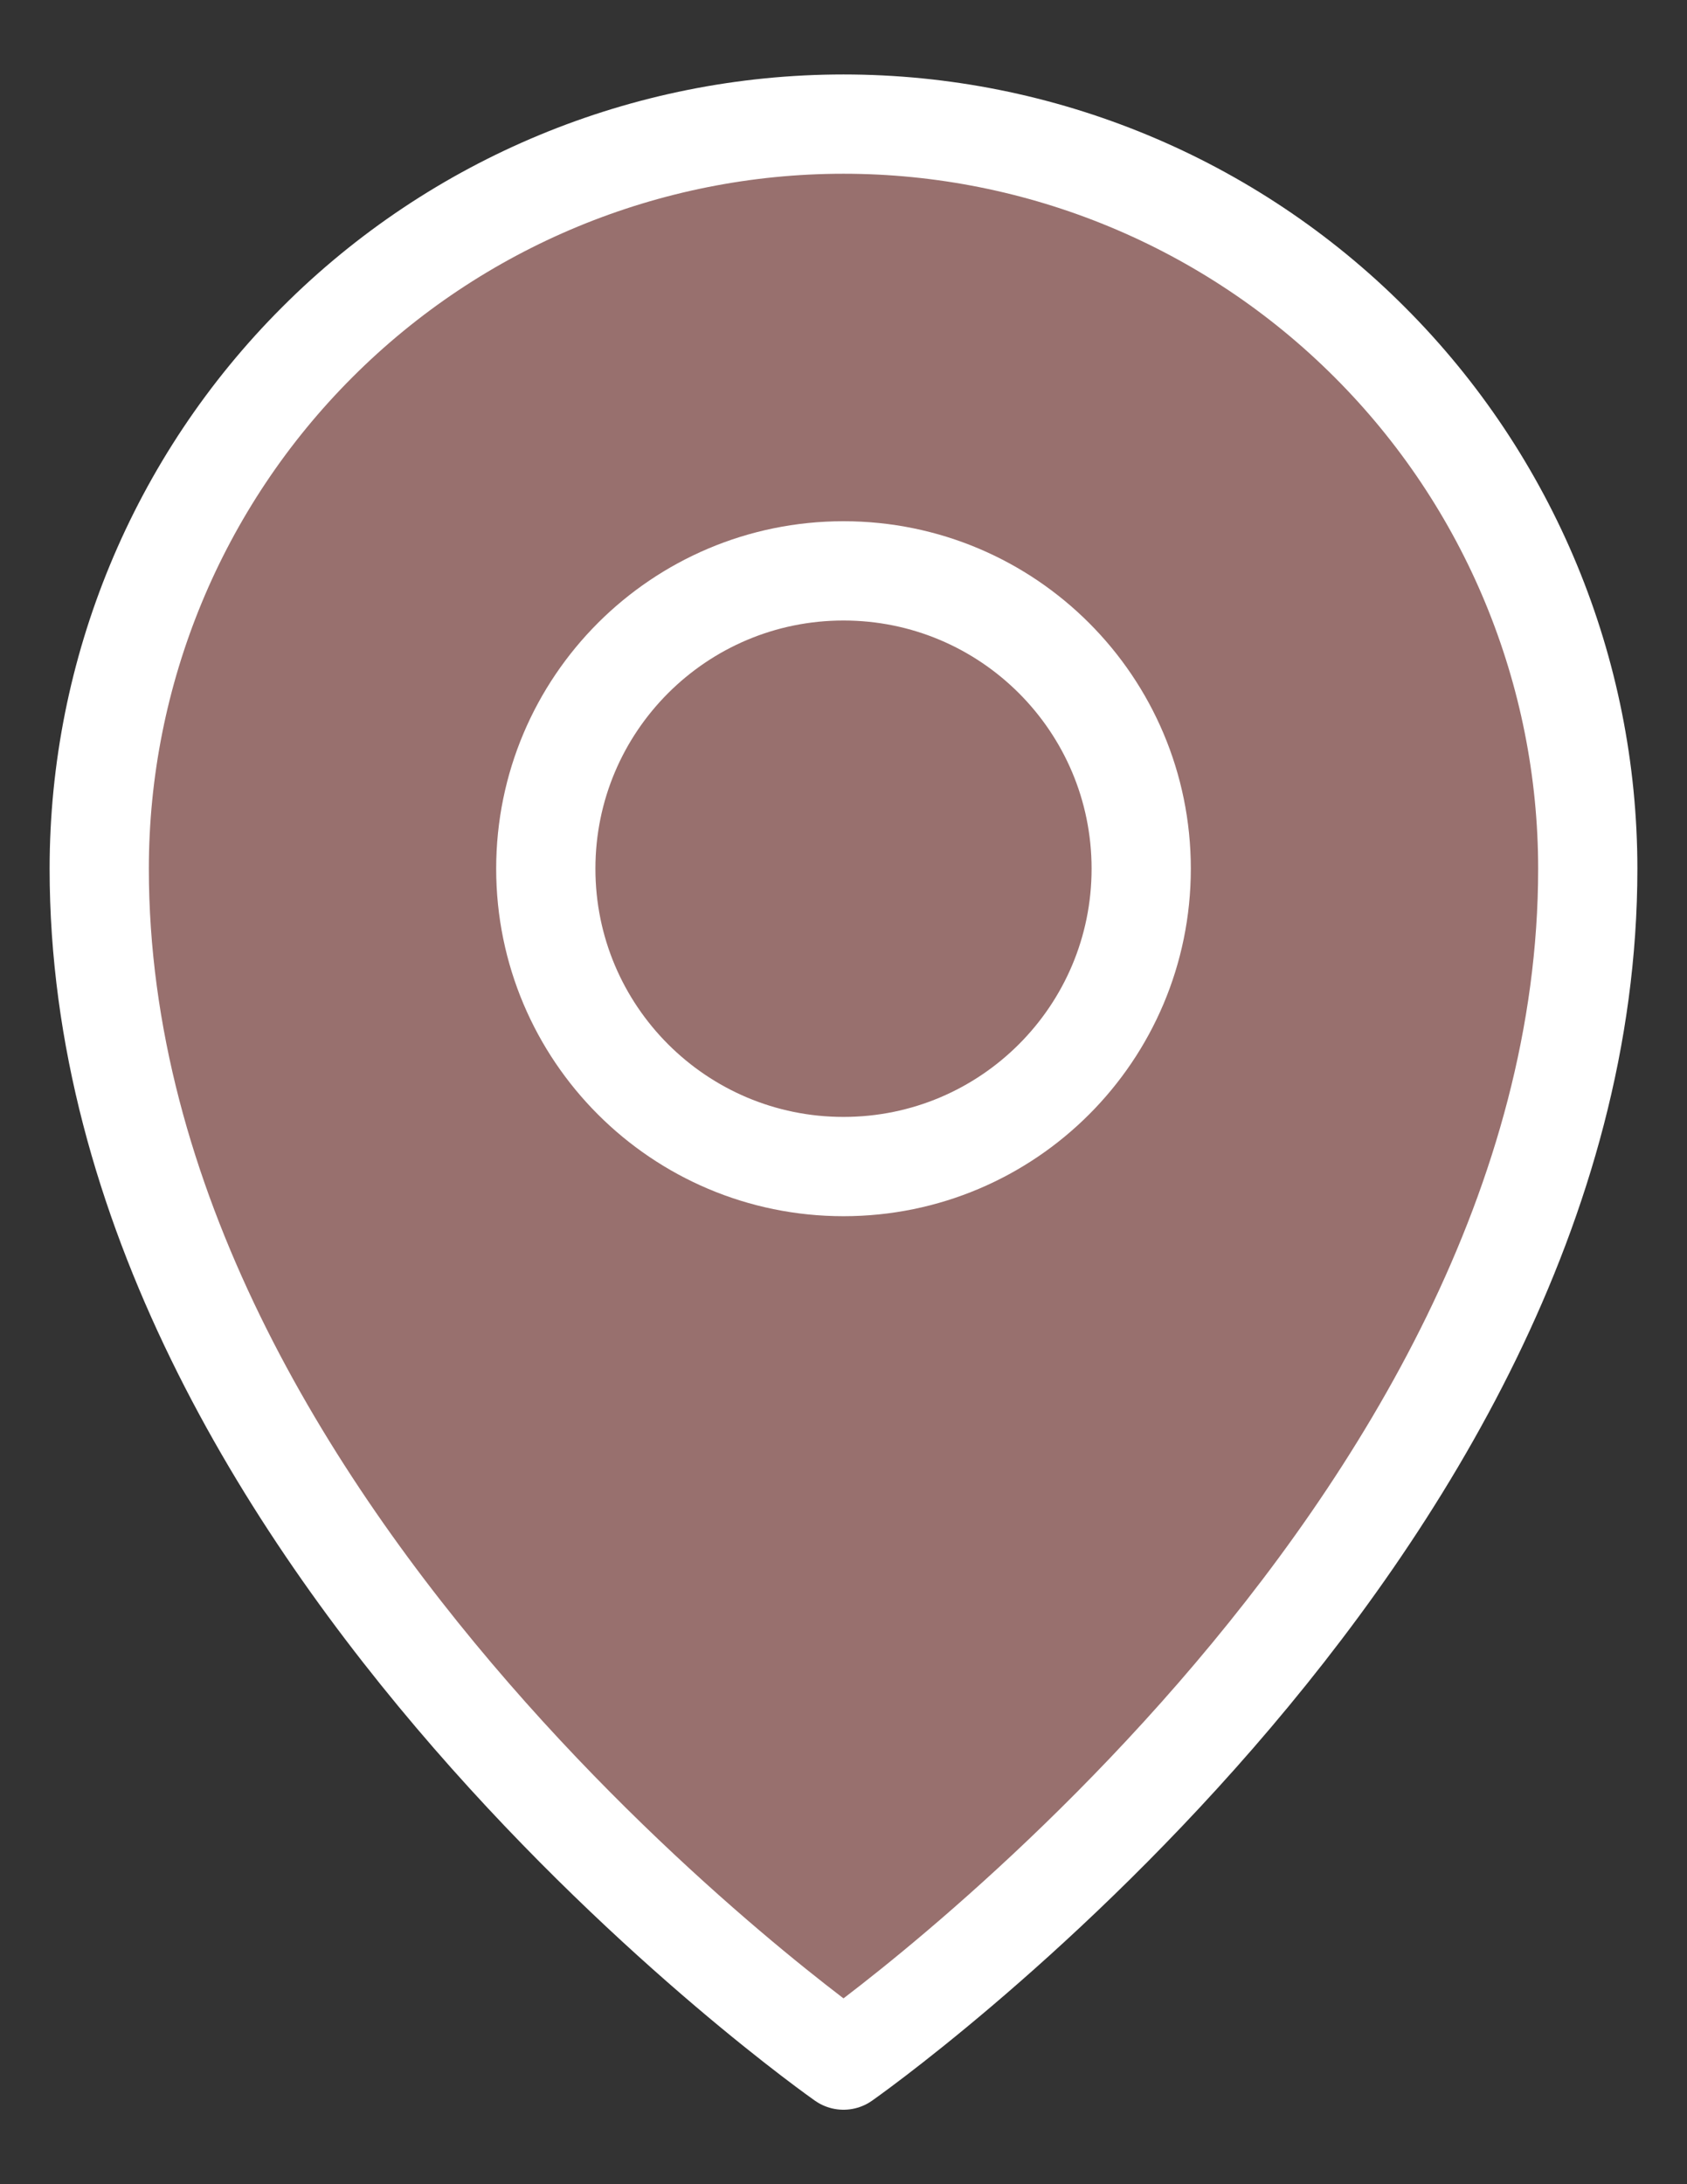
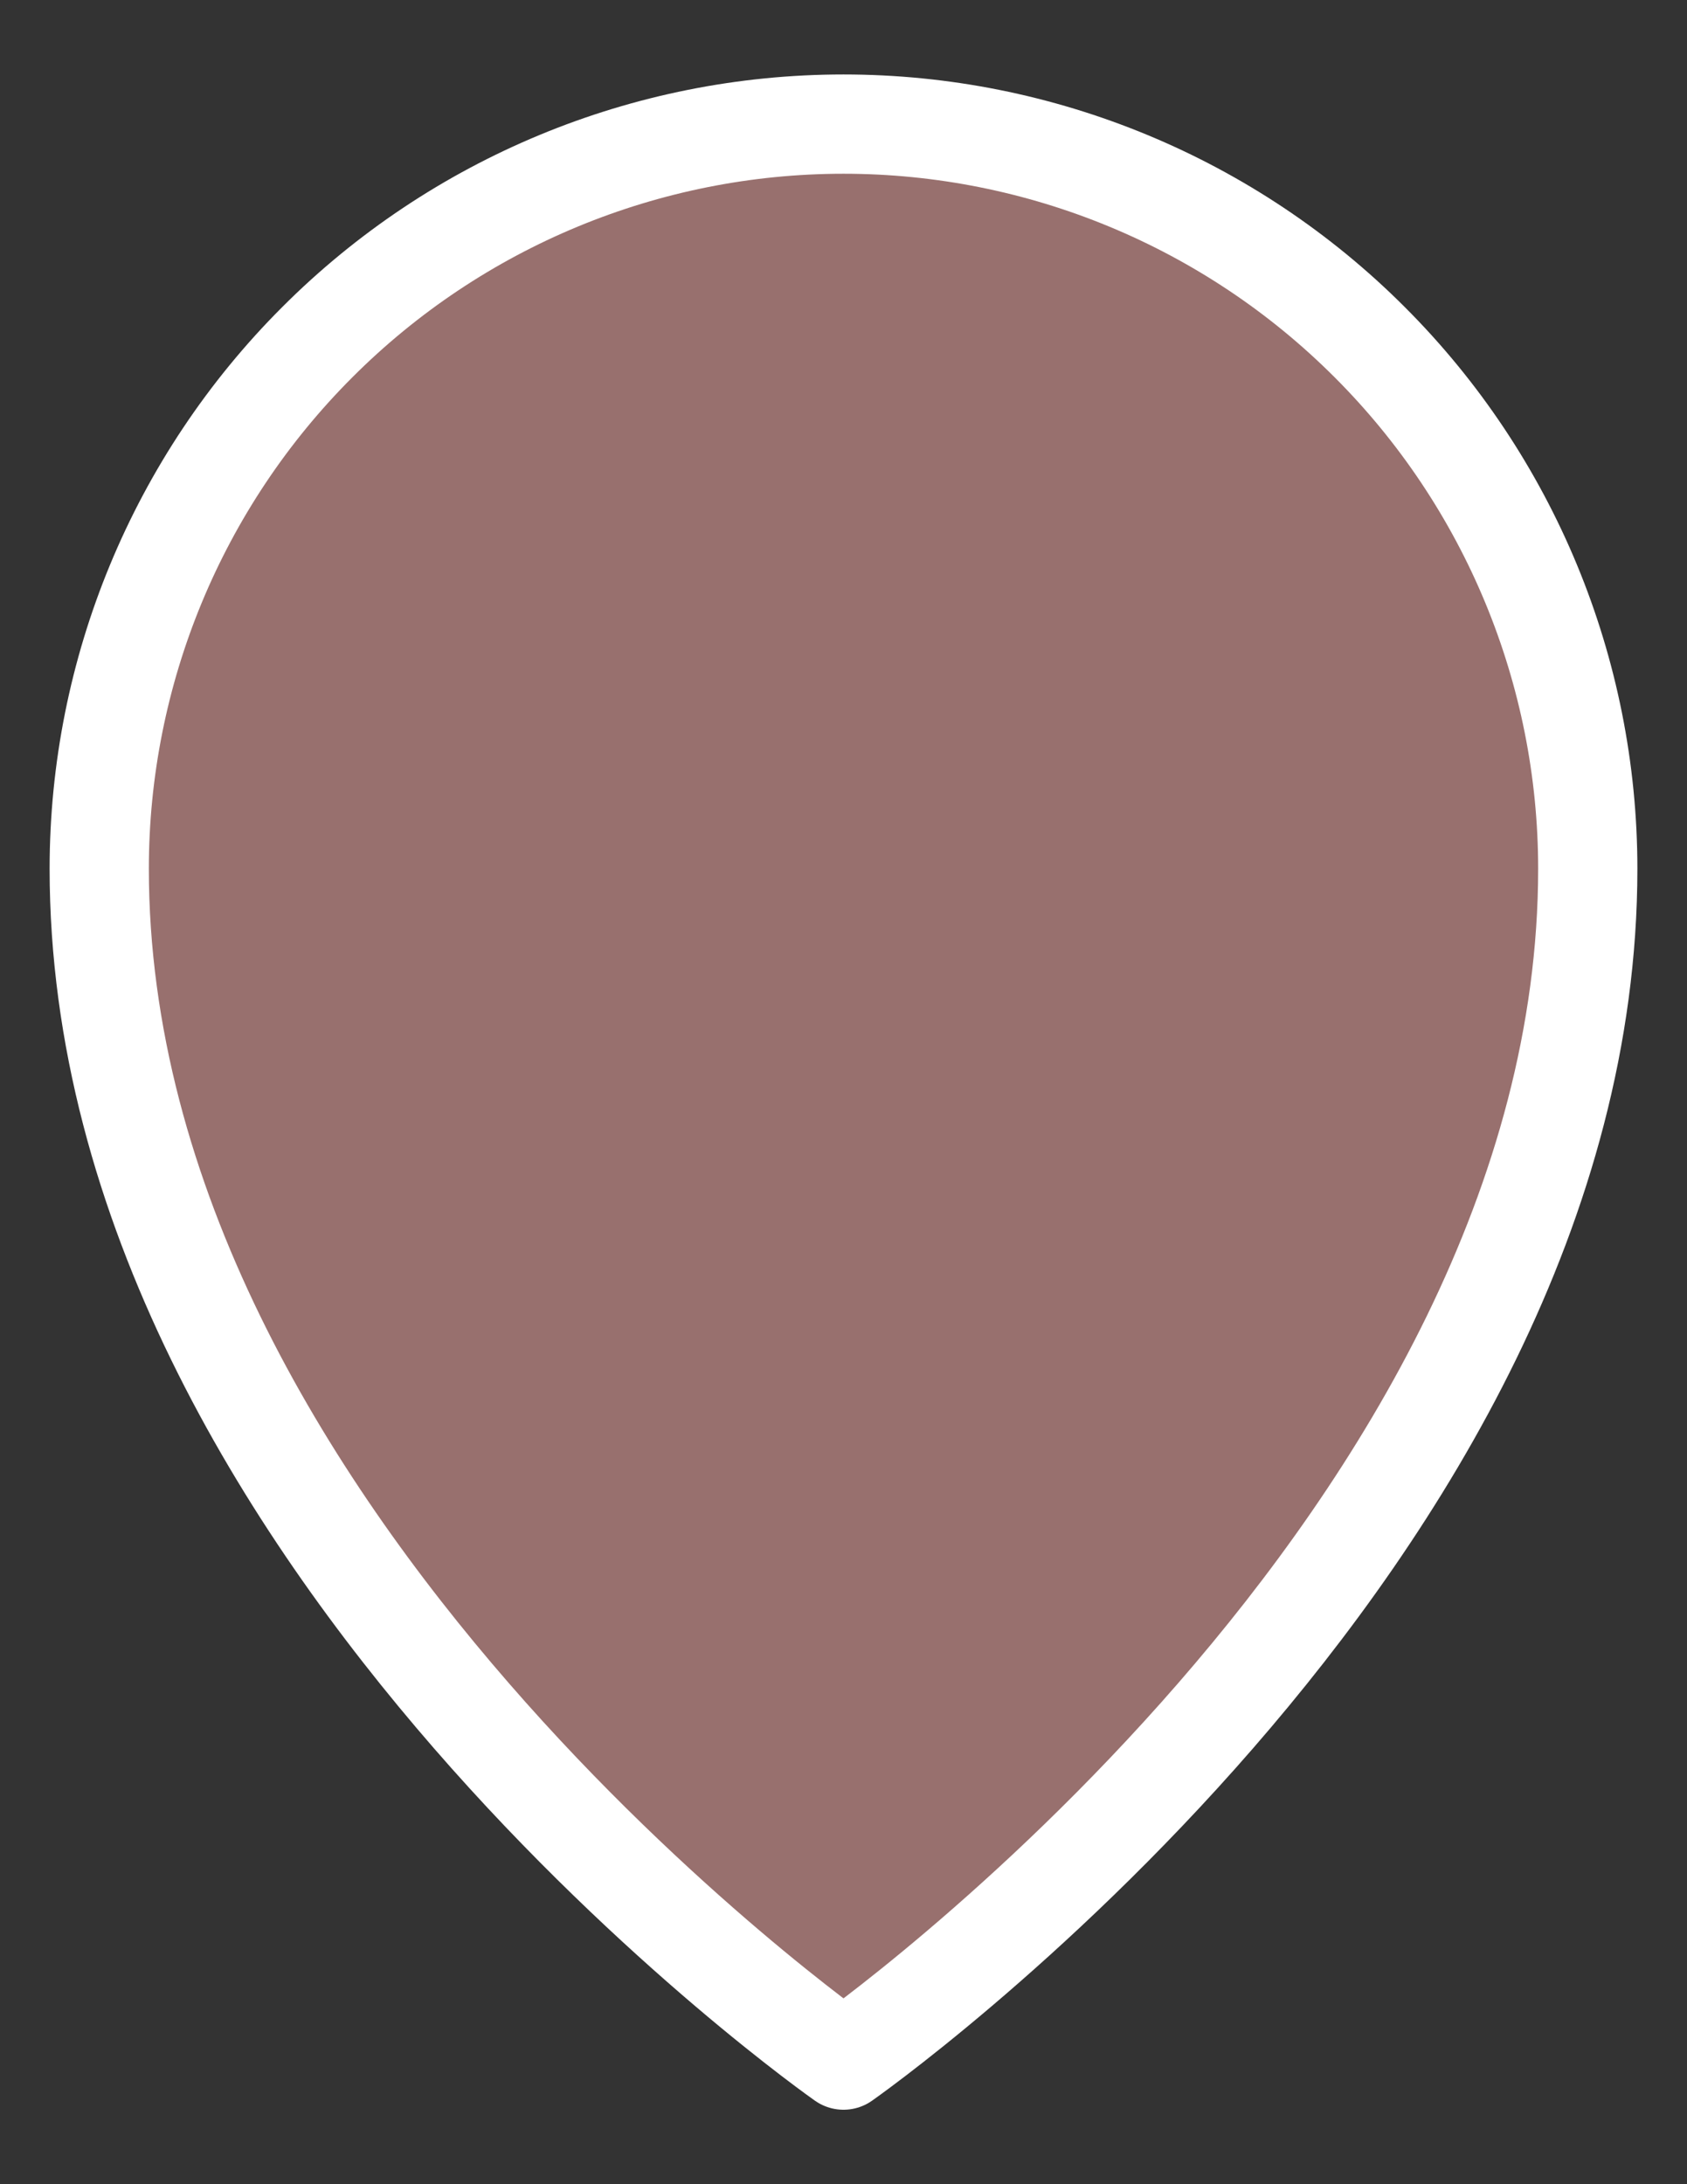
<svg xmlns="http://www.w3.org/2000/svg" width="17" height="22" viewBox="0 0 17 22" fill="none">
  <rect x="0" y="0" width="17" height="22" fill="#333333" stroke="none" />
  <path d="M16 8.75C16 15.5 8.5 20.75 8.5 20.75C8.5 20.75 1 15.5 1 8.75C1 6.761 1.79 4.853 3.197 3.447C4.603 2.04 6.511 1.25 8.5 1.25C10.489 1.25 12.397 2.04 13.803 3.447C15.21 4.853 16 6.761 16 8.75Z" fill="#98706E" stroke="white" stroke-linecap="round" stroke-linejoin="round" />
-   <path d="M8.5 11.75C10.157 11.75 11.5 10.407 11.5 8.75C11.5 7.093 10.157 5.75 8.5 5.75C6.843 5.75 5.5 7.093 5.5 8.75C5.5 10.407 6.843 11.75 8.5 11.75Z" stroke="white" stroke-linecap="round" stroke-linejoin="round" />
</svg>